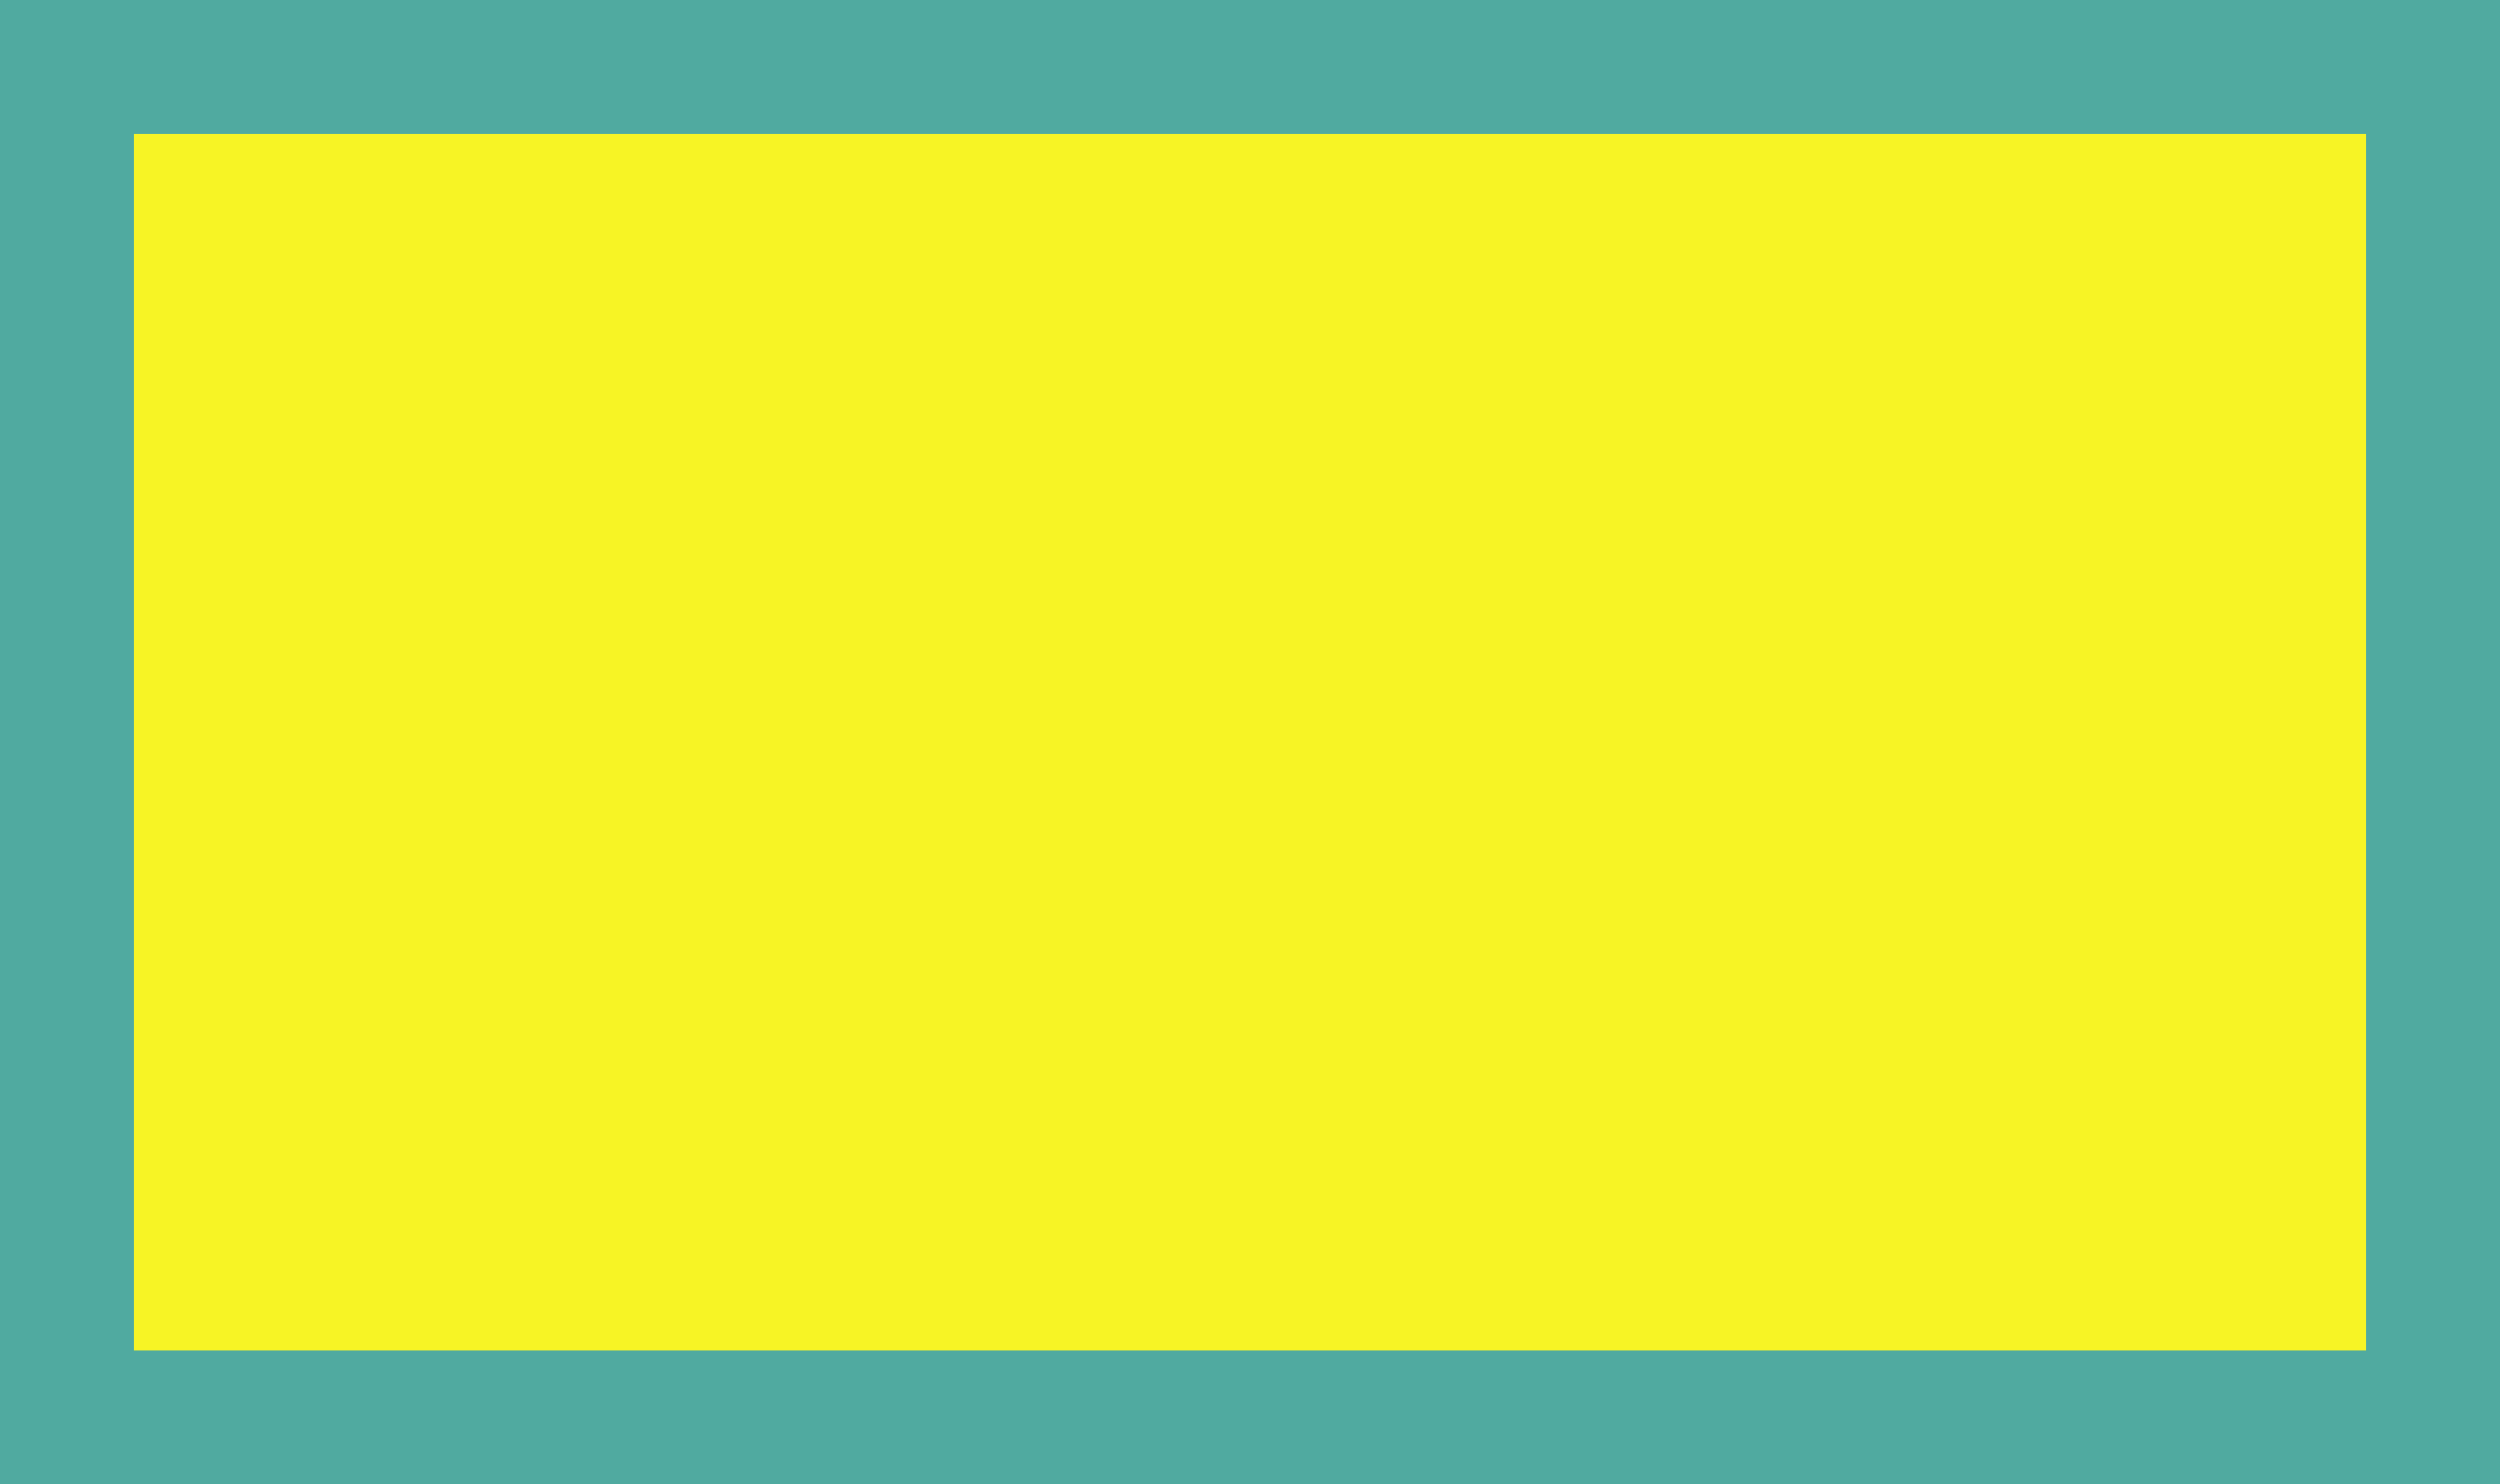
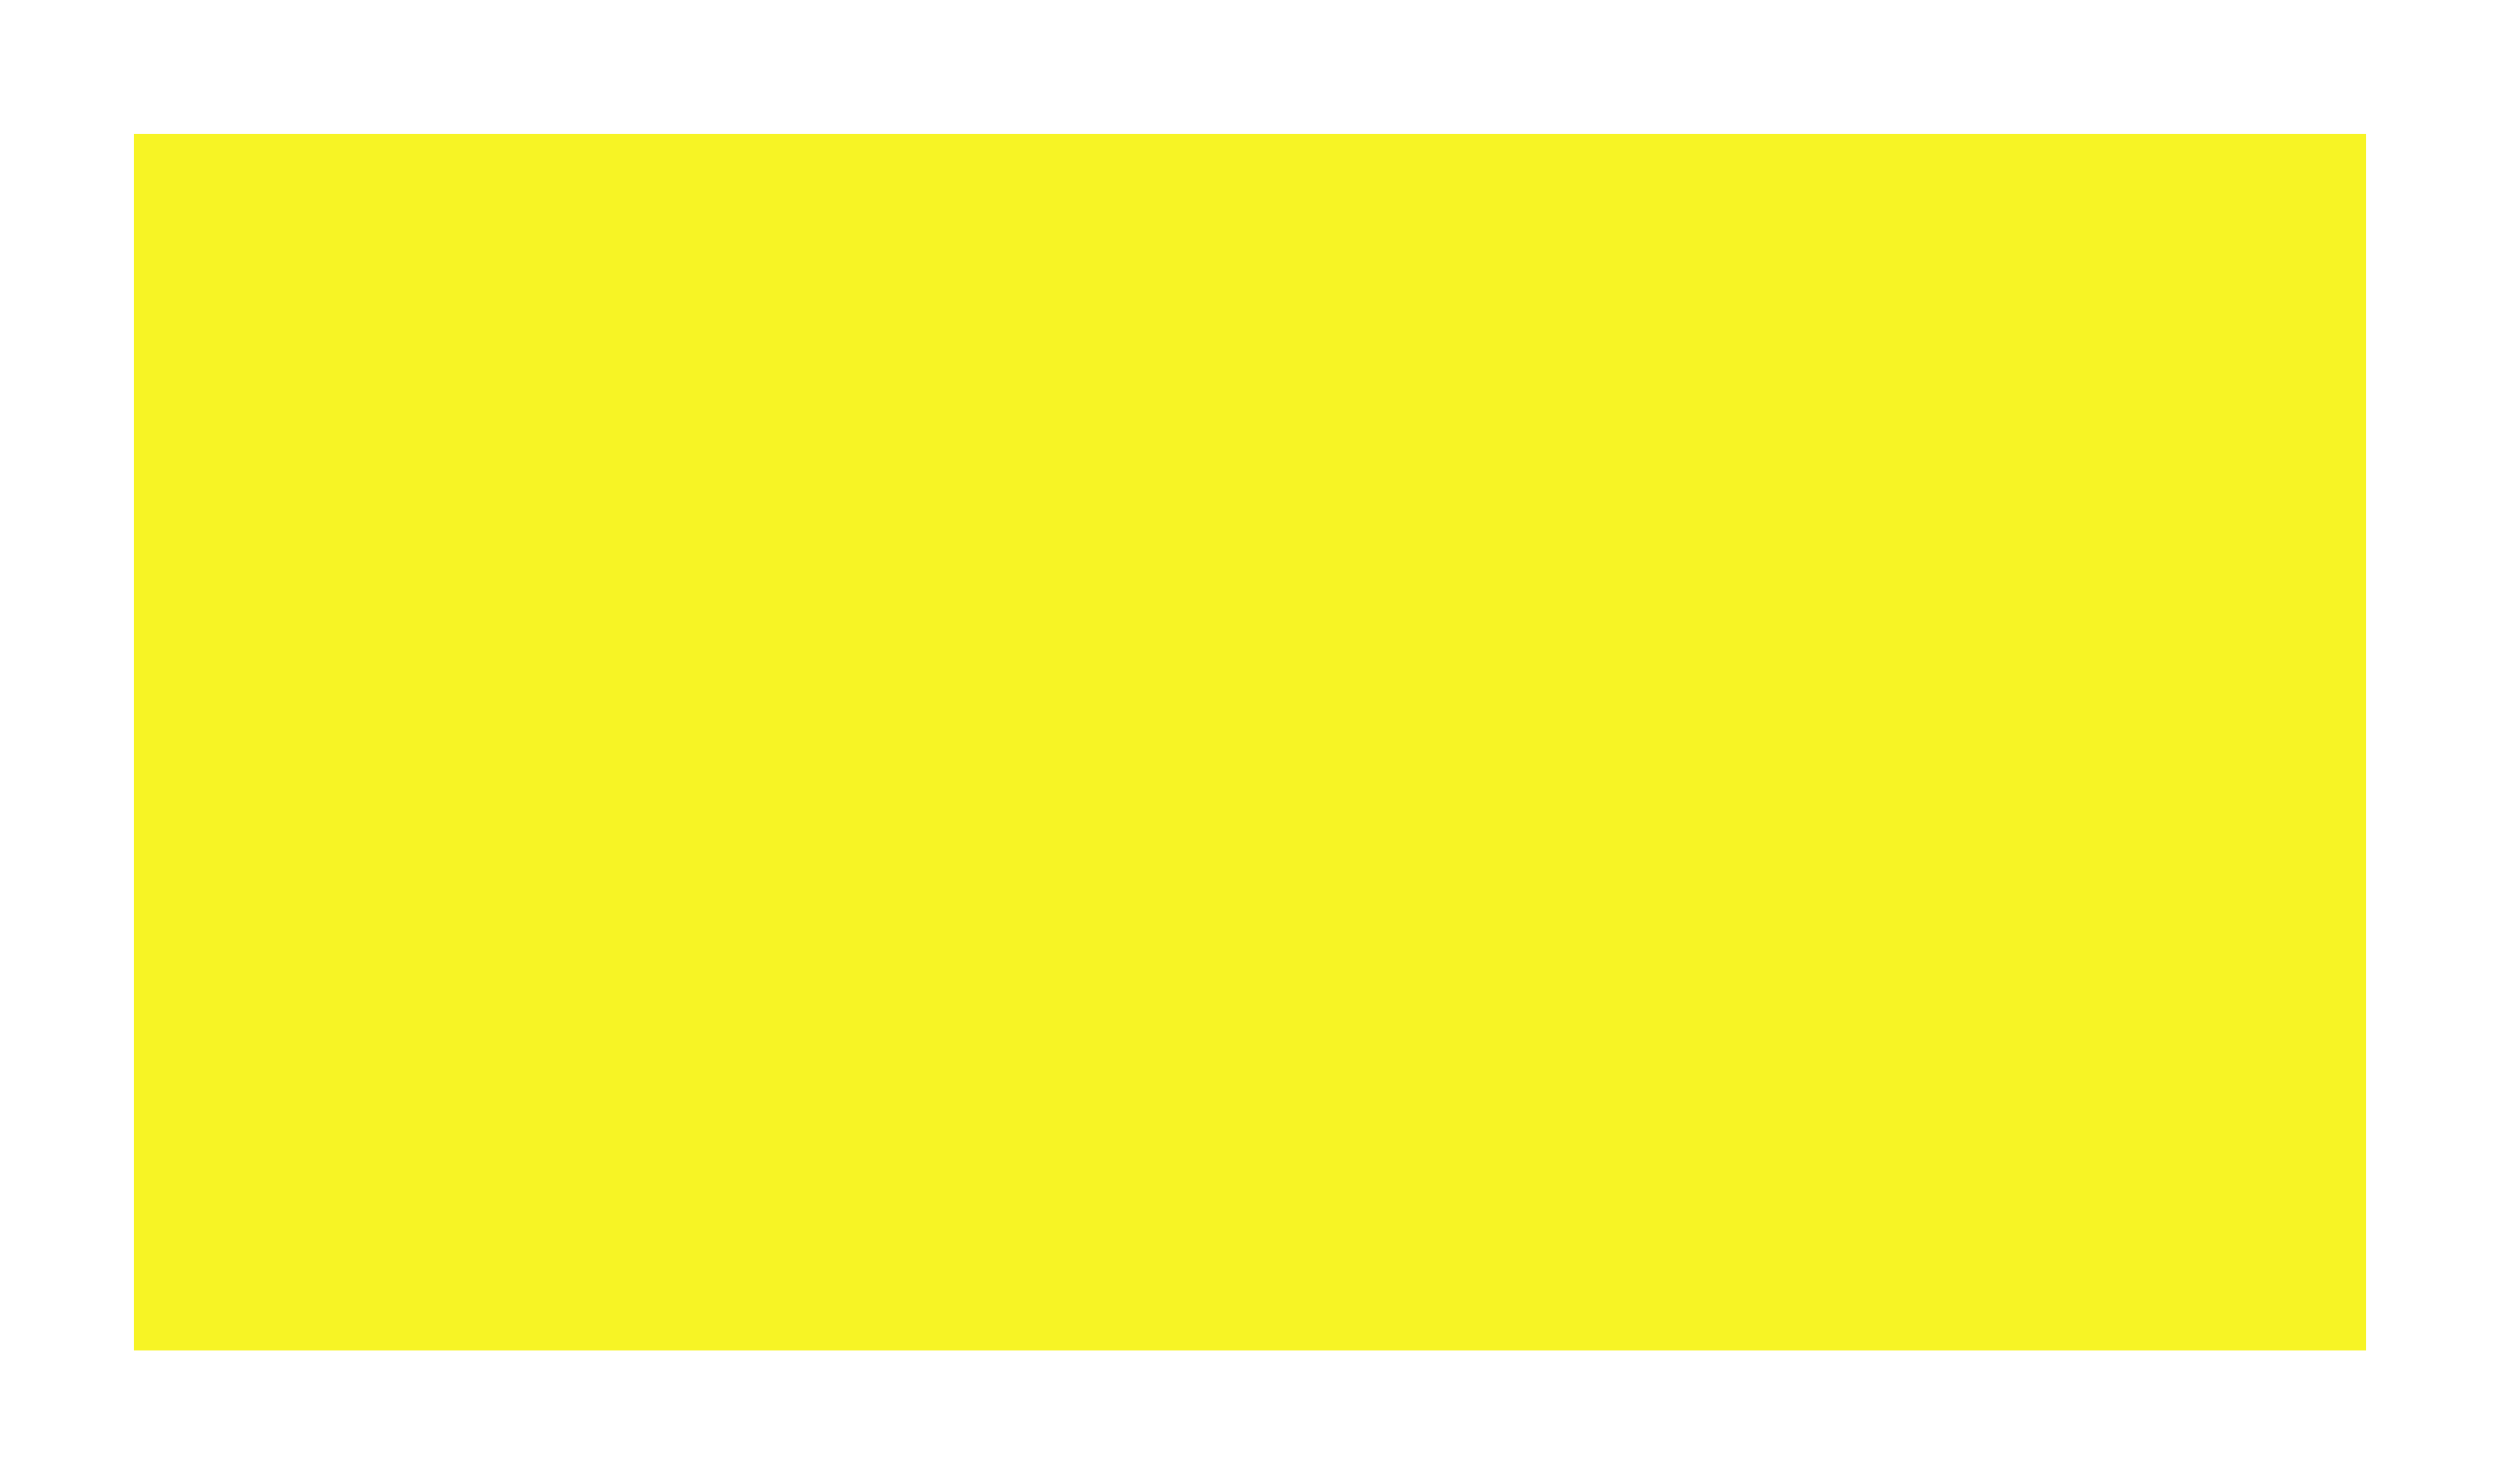
<svg xmlns="http://www.w3.org/2000/svg" version="1.0" width="100%" height="100%" viewBox="0 0 448 266" preserveAspectRatio="xMidYMid meet">
-   <rect width="448" height="266" fill="#50aaa0" stroke="none" />
  <g transform="translate(0,266) scale(0.1,-0.1)" fill="#f7f425" stroke="none">
    <path d="M2240 2420 l-2000 0 0 -1090 0 -1090 2000 0 2000 0 0 1090 0 1090 -2000 0z" />
  </g>
</svg>